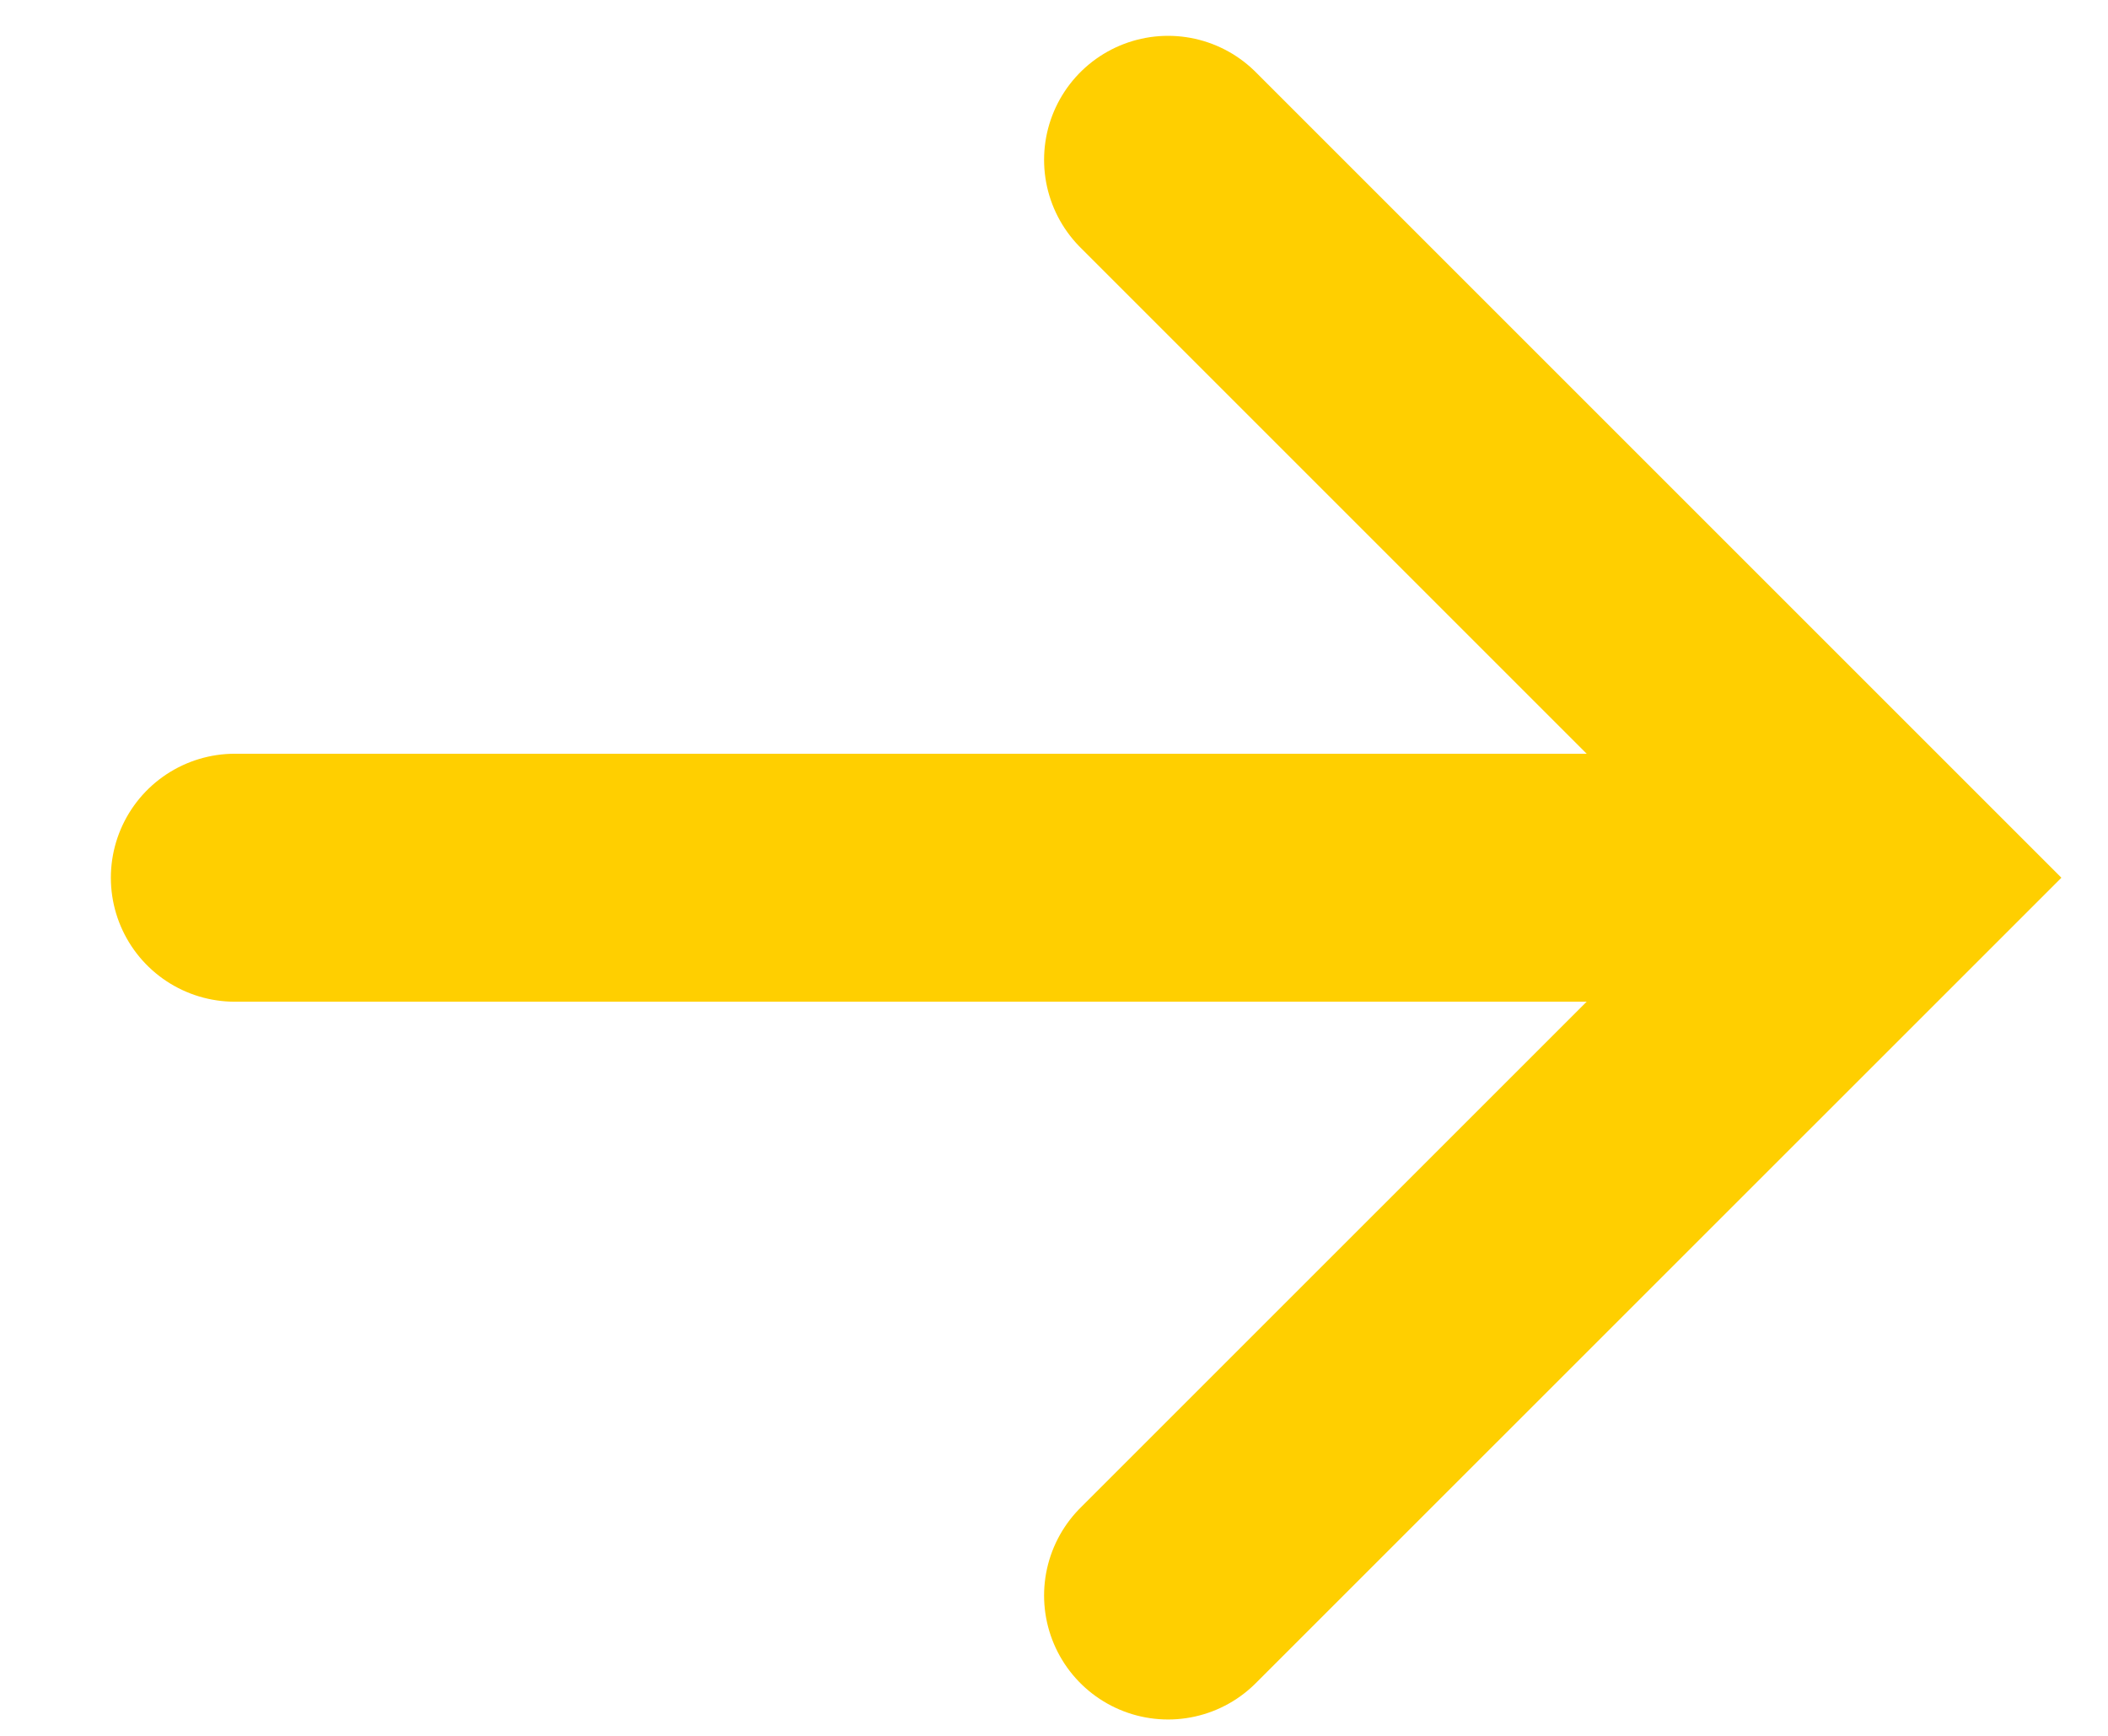
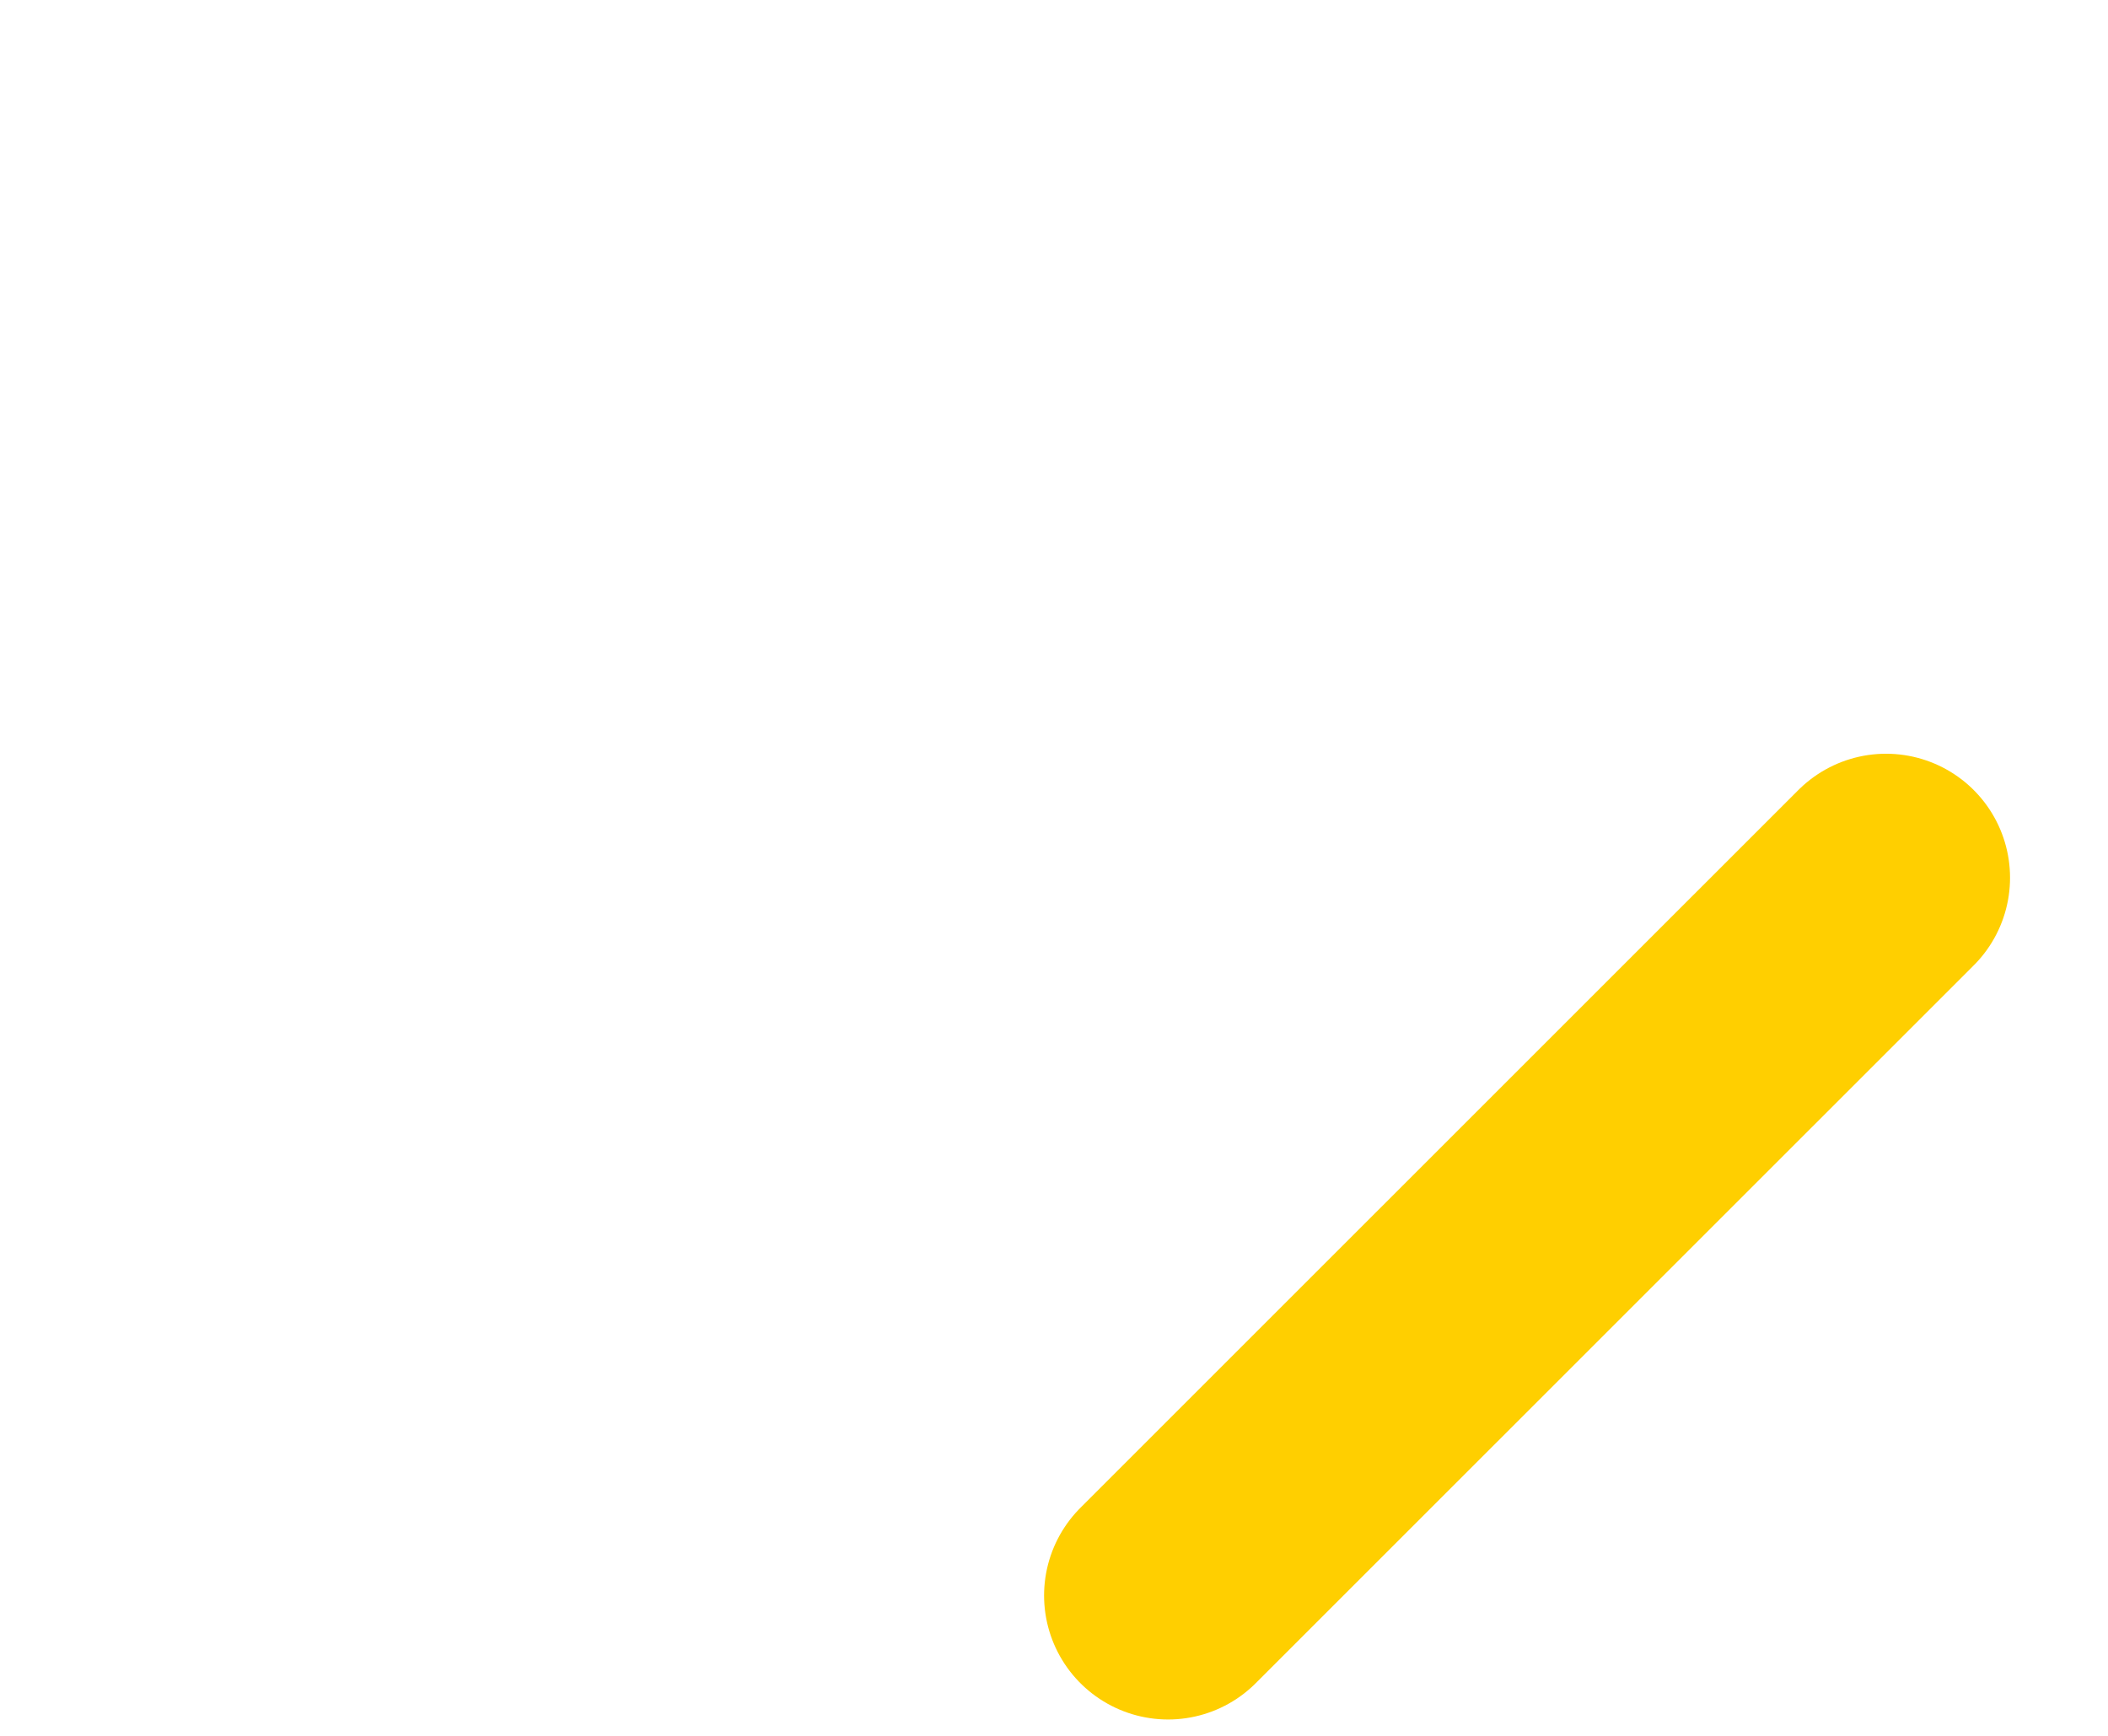
<svg xmlns="http://www.w3.org/2000/svg" width="17" height="14" viewBox="0 0 17 14" fill="none">
-   <path d="M1.894 7.079L14.631 7.079" stroke="#FFCF00" stroke-width="2" stroke-linecap="round" />
-   <path d="M9.42 12.868L15.21 7.079L9.42 1.289" stroke="#FFCF00" stroke-width="2" stroke-linecap="round" />
+   <path d="M9.42 12.868L15.21 7.079" stroke="#FFCF00" stroke-width="2" stroke-linecap="round" />
</svg>